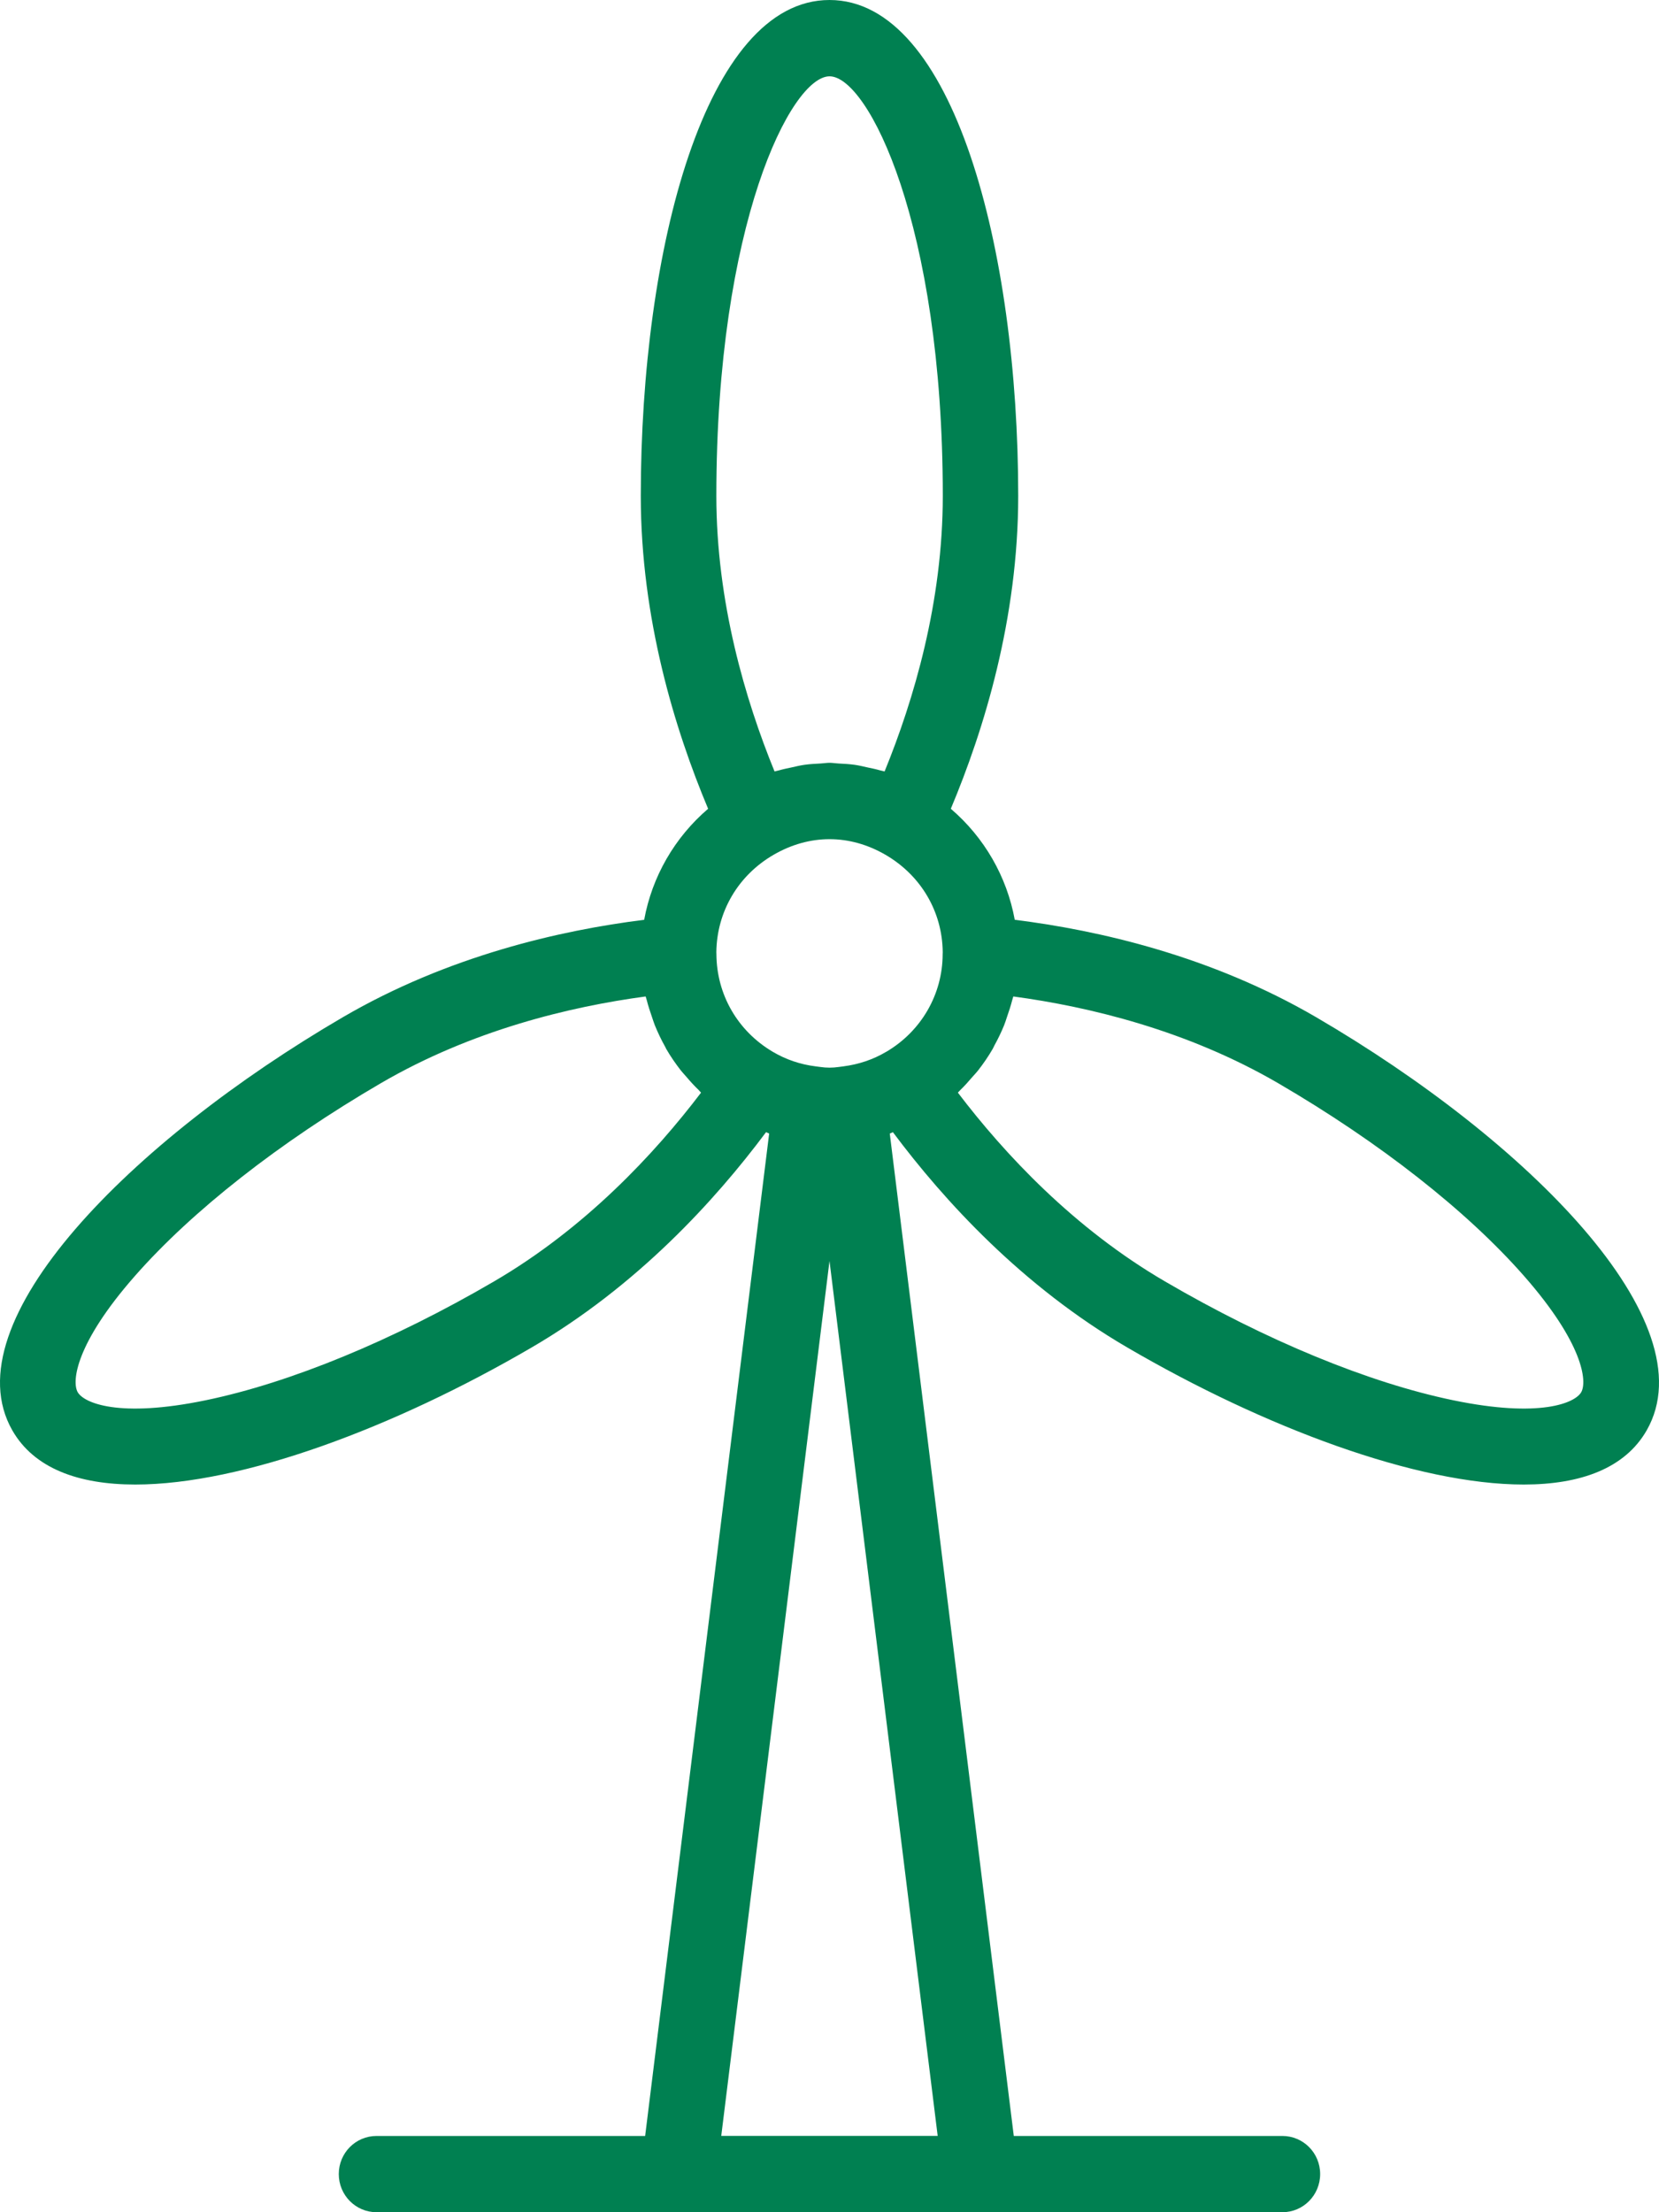
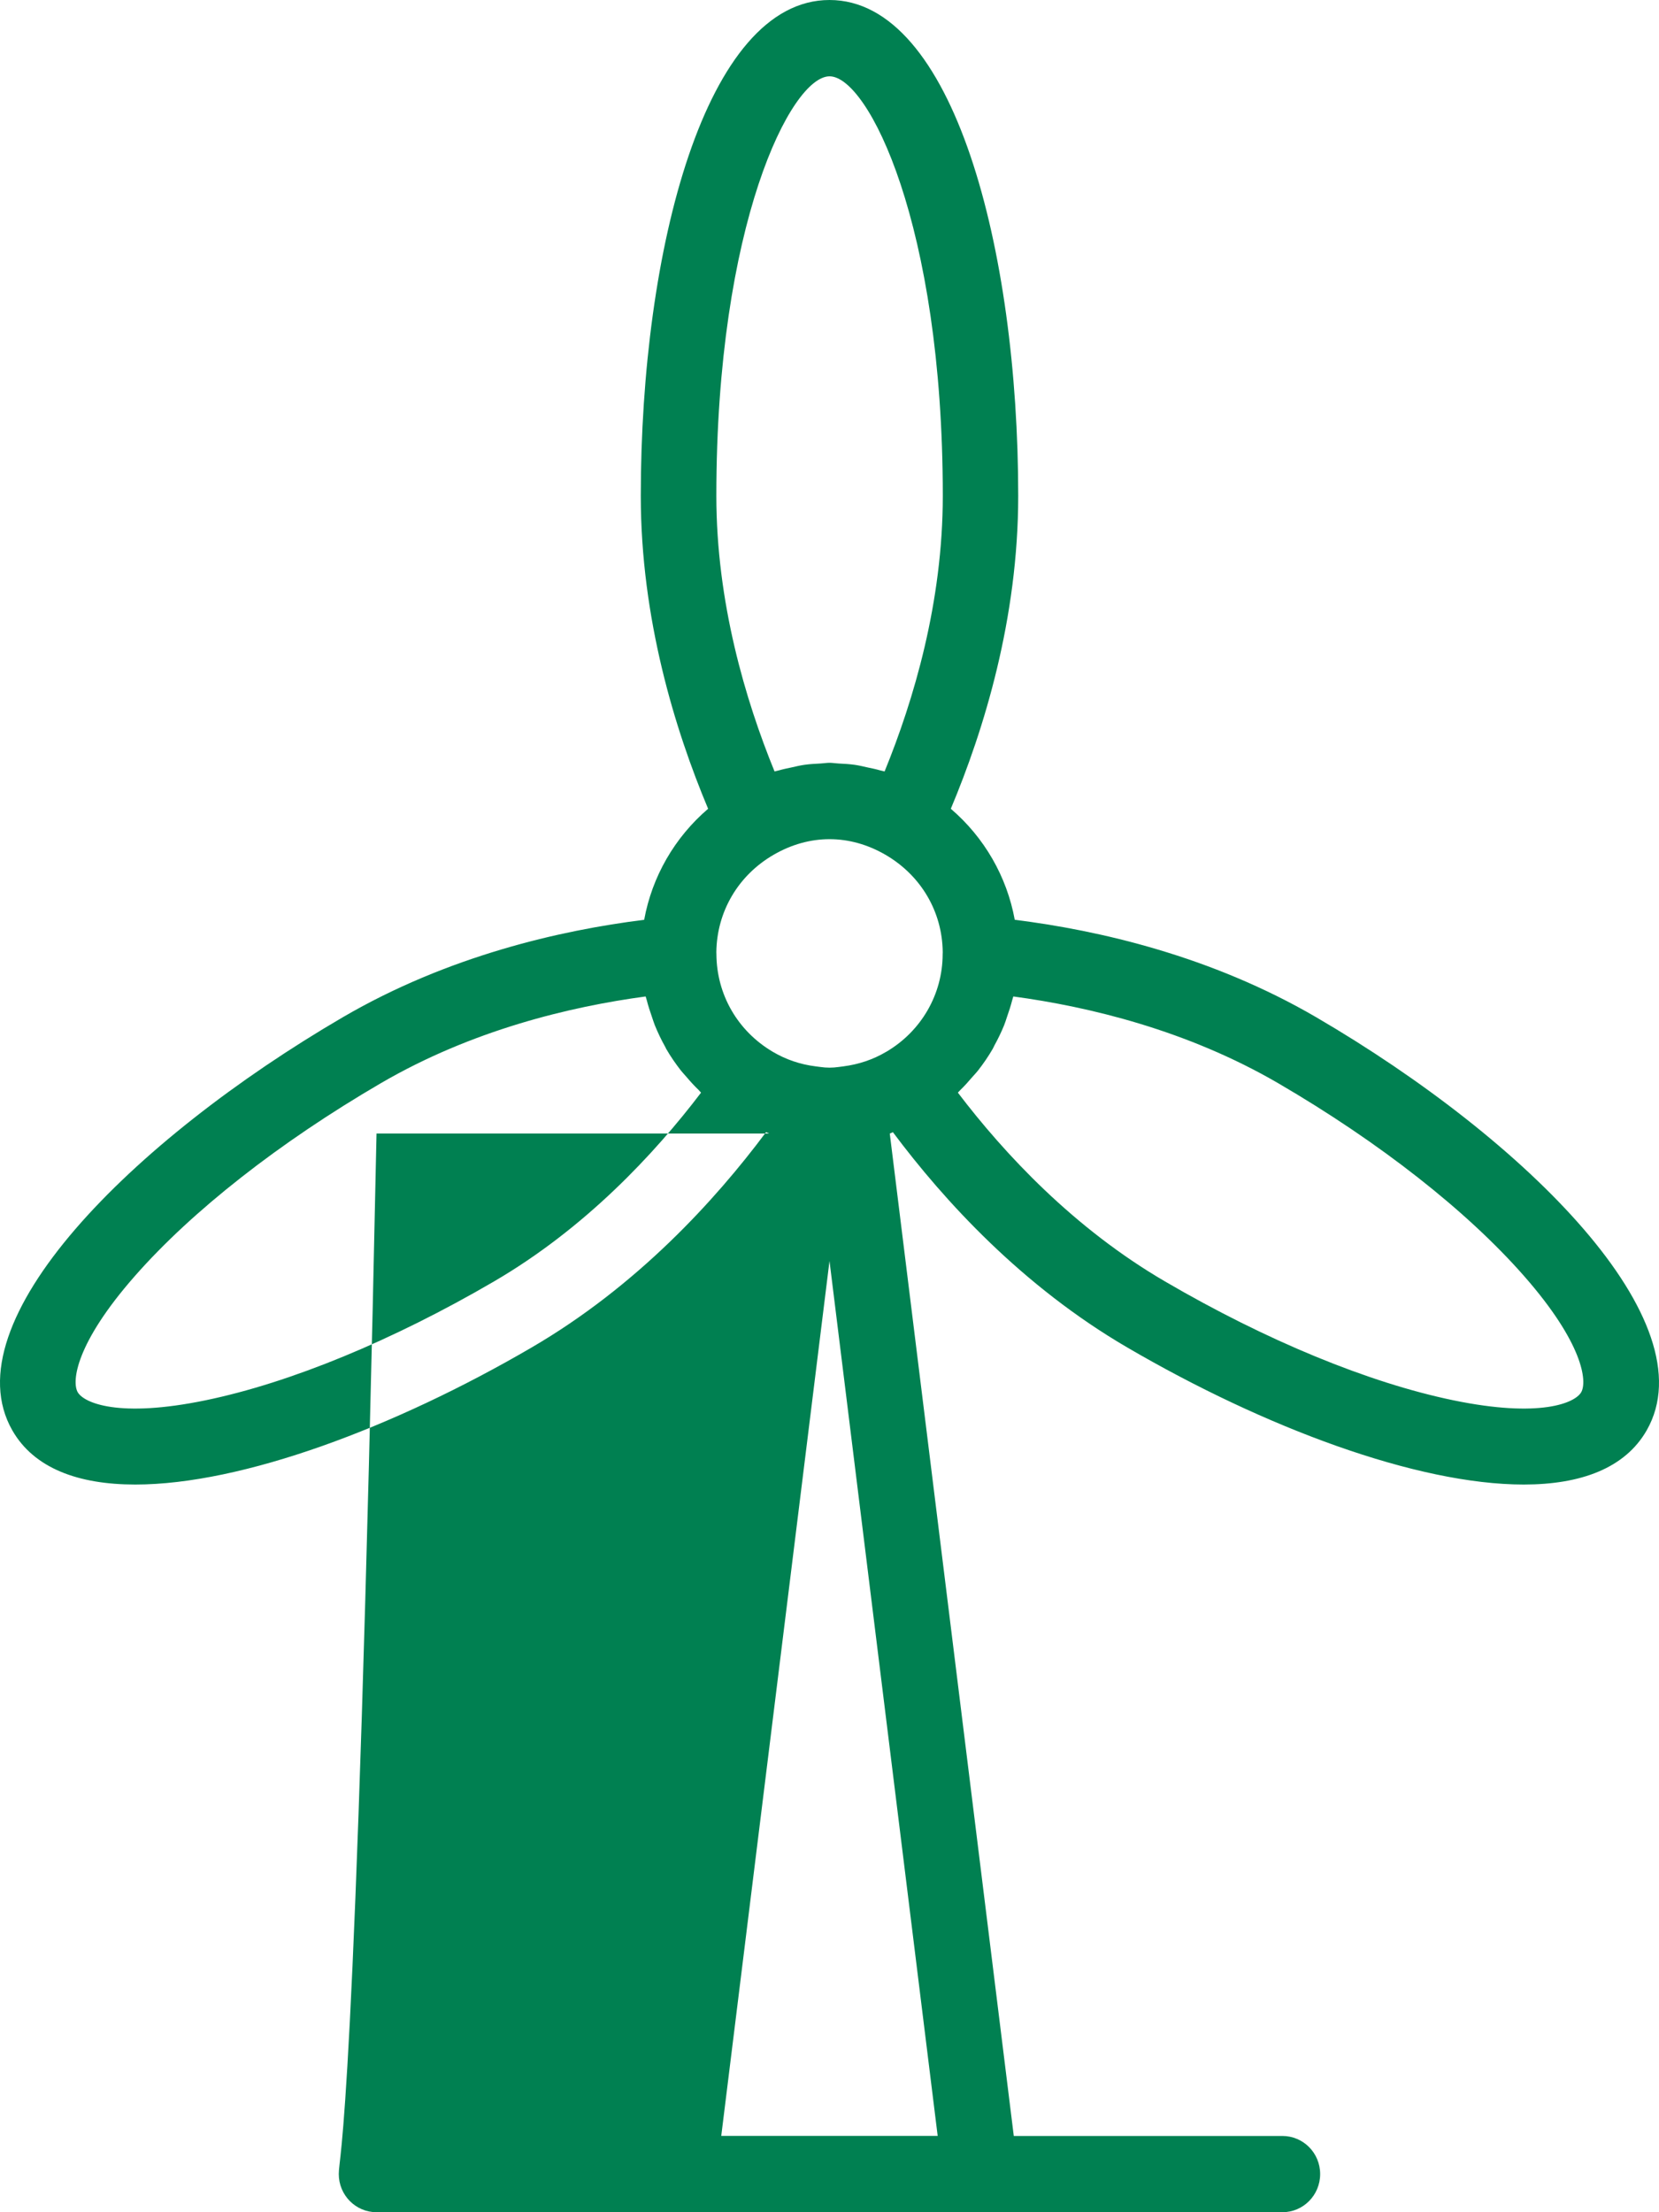
<svg xmlns="http://www.w3.org/2000/svg" width="24" height="32" viewBox="0 0 24 32" fill="none">
-   <path fill-rule="evenodd" clip-rule="evenodd" d="M19.04 14.714C17.52 13.828 15.898 13.457 14.68 13.305C14.566 12.68 14.239 12.113 13.755 11.699C14.235 10.556 14.73 8.948 14.73 7.172C14.73 3.608 13.792 0 12 0C10.208 0 9.27 3.608 9.27 7.172C9.27 8.948 9.764 10.556 10.244 11.699C9.76 12.113 9.433 12.68 9.319 13.305C8.101 13.457 6.479 13.828 4.96 14.714C1.905 16.497 -0.718 19.121 0.178 20.69C0.491 21.237 1.129 21.474 1.957 21.474C3.5 21.474 5.702 20.652 7.69 19.492C9.212 18.605 10.342 17.369 11.082 16.377C11.098 16.382 11.112 16.392 11.127 16.397L9.333 30.897H5.447C5.145 30.897 4.901 31.143 4.901 31.448C4.901 31.753 5.145 32 5.447 32H9.816H14.184H18.552C18.854 32 19.098 31.753 19.098 31.448C19.098 31.143 18.854 30.897 18.552 30.897H14.666L12.872 16.397C12.888 16.392 12.902 16.383 12.917 16.377C13.658 17.369 14.788 18.605 16.309 19.492C18.298 20.653 20.5 21.474 22.043 21.474C22.871 21.474 23.509 21.237 23.822 20.69C24.718 19.121 22.095 16.497 19.04 14.714ZM7.145 18.537C5.678 19.393 4.198 20.002 2.976 20.255C1.715 20.516 1.213 20.293 1.124 20.138C1.036 19.983 1.094 19.433 1.95 18.459C2.778 17.516 4.041 16.525 5.507 15.67C6.825 14.901 8.246 14.561 9.34 14.414C9.344 14.431 9.352 14.448 9.356 14.466C9.377 14.55 9.404 14.631 9.432 14.712C9.446 14.752 9.458 14.792 9.473 14.83C9.516 14.935 9.564 15.037 9.619 15.135C9.627 15.147 9.631 15.16 9.638 15.173C9.701 15.282 9.773 15.386 9.85 15.485C9.876 15.518 9.905 15.547 9.932 15.579C9.987 15.644 10.045 15.708 10.108 15.768C10.12 15.78 10.129 15.794 10.142 15.805C9.468 16.692 8.465 17.767 7.145 18.537ZM13.565 30.896H10.434L12 18.24L13.565 30.896ZM13.637 13.802C13.637 13.948 13.617 14.091 13.58 14.227C13.506 14.499 13.363 14.747 13.163 14.949C13.063 15.05 12.949 15.139 12.822 15.214L12.821 15.214C12.633 15.326 12.425 15.396 12.202 15.425L12.133 15.434C12.046 15.447 11.955 15.447 11.868 15.434L11.799 15.425C11.576 15.397 11.368 15.326 11.179 15.214C10.671 14.914 10.367 14.386 10.364 13.802V13.801C10.364 13.793 10.363 13.783 10.363 13.773C10.37 13.187 10.679 12.66 11.194 12.363C11.712 12.064 12.289 12.064 12.807 12.363C13.322 12.661 13.632 13.186 13.638 13.773C13.638 13.783 13.637 13.793 13.637 13.802ZM12.797 11.159C12.776 11.153 12.755 11.15 12.734 11.144C12.672 11.126 12.609 11.113 12.546 11.1C12.486 11.086 12.425 11.072 12.364 11.063C12.286 11.052 12.208 11.048 12.13 11.044C12.086 11.042 12.044 11.034 12.001 11.034C11.957 11.034 11.914 11.042 11.871 11.044C11.793 11.048 11.715 11.052 11.638 11.063C11.576 11.072 11.515 11.086 11.455 11.1C11.392 11.113 11.33 11.126 11.267 11.144C11.247 11.15 11.225 11.153 11.205 11.159C10.783 10.126 10.363 8.711 10.363 7.172C10.363 3.246 11.444 1.104 12.001 1.104C12.557 1.104 13.639 3.246 13.639 7.172C13.639 8.711 13.219 10.126 12.797 11.159ZM22.875 20.138C22.787 20.293 22.284 20.516 21.023 20.255C19.801 20.002 18.321 19.393 16.855 18.537C15.534 17.767 14.532 16.692 13.857 15.805C13.869 15.794 13.879 15.781 13.891 15.769C13.954 15.708 14.012 15.643 14.069 15.576C14.095 15.546 14.124 15.517 14.148 15.486C14.226 15.386 14.297 15.283 14.36 15.174C14.37 15.158 14.376 15.141 14.385 15.124C14.437 15.03 14.484 14.933 14.525 14.833C14.542 14.791 14.555 14.748 14.569 14.706C14.597 14.628 14.622 14.549 14.643 14.468C14.647 14.45 14.655 14.433 14.659 14.414C15.755 14.562 17.174 14.902 18.493 15.67C19.959 16.525 21.222 17.516 22.049 18.459C22.904 19.433 22.963 19.983 22.875 20.138Z" fill="#008051" />
+   <path fill-rule="evenodd" clip-rule="evenodd" d="M19.04 14.714C17.52 13.828 15.898 13.457 14.68 13.305C14.566 12.68 14.239 12.113 13.755 11.699C14.235 10.556 14.73 8.948 14.73 7.172C14.73 3.608 13.792 0 12 0C10.208 0 9.27 3.608 9.27 7.172C9.27 8.948 9.764 10.556 10.244 11.699C9.76 12.113 9.433 12.68 9.319 13.305C8.101 13.457 6.479 13.828 4.96 14.714C1.905 16.497 -0.718 19.121 0.178 20.69C0.491 21.237 1.129 21.474 1.957 21.474C3.5 21.474 5.702 20.652 7.69 19.492C9.212 18.605 10.342 17.369 11.082 16.377C11.098 16.382 11.112 16.392 11.127 16.397H5.447C5.145 30.897 4.901 31.143 4.901 31.448C4.901 31.753 5.145 32 5.447 32H9.816H14.184H18.552C18.854 32 19.098 31.753 19.098 31.448C19.098 31.143 18.854 30.897 18.552 30.897H14.666L12.872 16.397C12.888 16.392 12.902 16.383 12.917 16.377C13.658 17.369 14.788 18.605 16.309 19.492C18.298 20.653 20.5 21.474 22.043 21.474C22.871 21.474 23.509 21.237 23.822 20.69C24.718 19.121 22.095 16.497 19.04 14.714ZM7.145 18.537C5.678 19.393 4.198 20.002 2.976 20.255C1.715 20.516 1.213 20.293 1.124 20.138C1.036 19.983 1.094 19.433 1.95 18.459C2.778 17.516 4.041 16.525 5.507 15.67C6.825 14.901 8.246 14.561 9.34 14.414C9.344 14.431 9.352 14.448 9.356 14.466C9.377 14.55 9.404 14.631 9.432 14.712C9.446 14.752 9.458 14.792 9.473 14.83C9.516 14.935 9.564 15.037 9.619 15.135C9.627 15.147 9.631 15.16 9.638 15.173C9.701 15.282 9.773 15.386 9.85 15.485C9.876 15.518 9.905 15.547 9.932 15.579C9.987 15.644 10.045 15.708 10.108 15.768C10.12 15.78 10.129 15.794 10.142 15.805C9.468 16.692 8.465 17.767 7.145 18.537ZM13.565 30.896H10.434L12 18.24L13.565 30.896ZM13.637 13.802C13.637 13.948 13.617 14.091 13.58 14.227C13.506 14.499 13.363 14.747 13.163 14.949C13.063 15.05 12.949 15.139 12.822 15.214L12.821 15.214C12.633 15.326 12.425 15.396 12.202 15.425L12.133 15.434C12.046 15.447 11.955 15.447 11.868 15.434L11.799 15.425C11.576 15.397 11.368 15.326 11.179 15.214C10.671 14.914 10.367 14.386 10.364 13.802V13.801C10.364 13.793 10.363 13.783 10.363 13.773C10.37 13.187 10.679 12.66 11.194 12.363C11.712 12.064 12.289 12.064 12.807 12.363C13.322 12.661 13.632 13.186 13.638 13.773C13.638 13.783 13.637 13.793 13.637 13.802ZM12.797 11.159C12.776 11.153 12.755 11.15 12.734 11.144C12.672 11.126 12.609 11.113 12.546 11.1C12.486 11.086 12.425 11.072 12.364 11.063C12.286 11.052 12.208 11.048 12.13 11.044C12.086 11.042 12.044 11.034 12.001 11.034C11.957 11.034 11.914 11.042 11.871 11.044C11.793 11.048 11.715 11.052 11.638 11.063C11.576 11.072 11.515 11.086 11.455 11.1C11.392 11.113 11.33 11.126 11.267 11.144C11.247 11.15 11.225 11.153 11.205 11.159C10.783 10.126 10.363 8.711 10.363 7.172C10.363 3.246 11.444 1.104 12.001 1.104C12.557 1.104 13.639 3.246 13.639 7.172C13.639 8.711 13.219 10.126 12.797 11.159ZM22.875 20.138C22.787 20.293 22.284 20.516 21.023 20.255C19.801 20.002 18.321 19.393 16.855 18.537C15.534 17.767 14.532 16.692 13.857 15.805C13.869 15.794 13.879 15.781 13.891 15.769C13.954 15.708 14.012 15.643 14.069 15.576C14.095 15.546 14.124 15.517 14.148 15.486C14.226 15.386 14.297 15.283 14.36 15.174C14.37 15.158 14.376 15.141 14.385 15.124C14.437 15.03 14.484 14.933 14.525 14.833C14.542 14.791 14.555 14.748 14.569 14.706C14.597 14.628 14.622 14.549 14.643 14.468C14.647 14.45 14.655 14.433 14.659 14.414C15.755 14.562 17.174 14.902 18.493 15.67C19.959 16.525 21.222 17.516 22.049 18.459C22.904 19.433 22.963 19.983 22.875 20.138Z" fill="#008051" />
</svg>